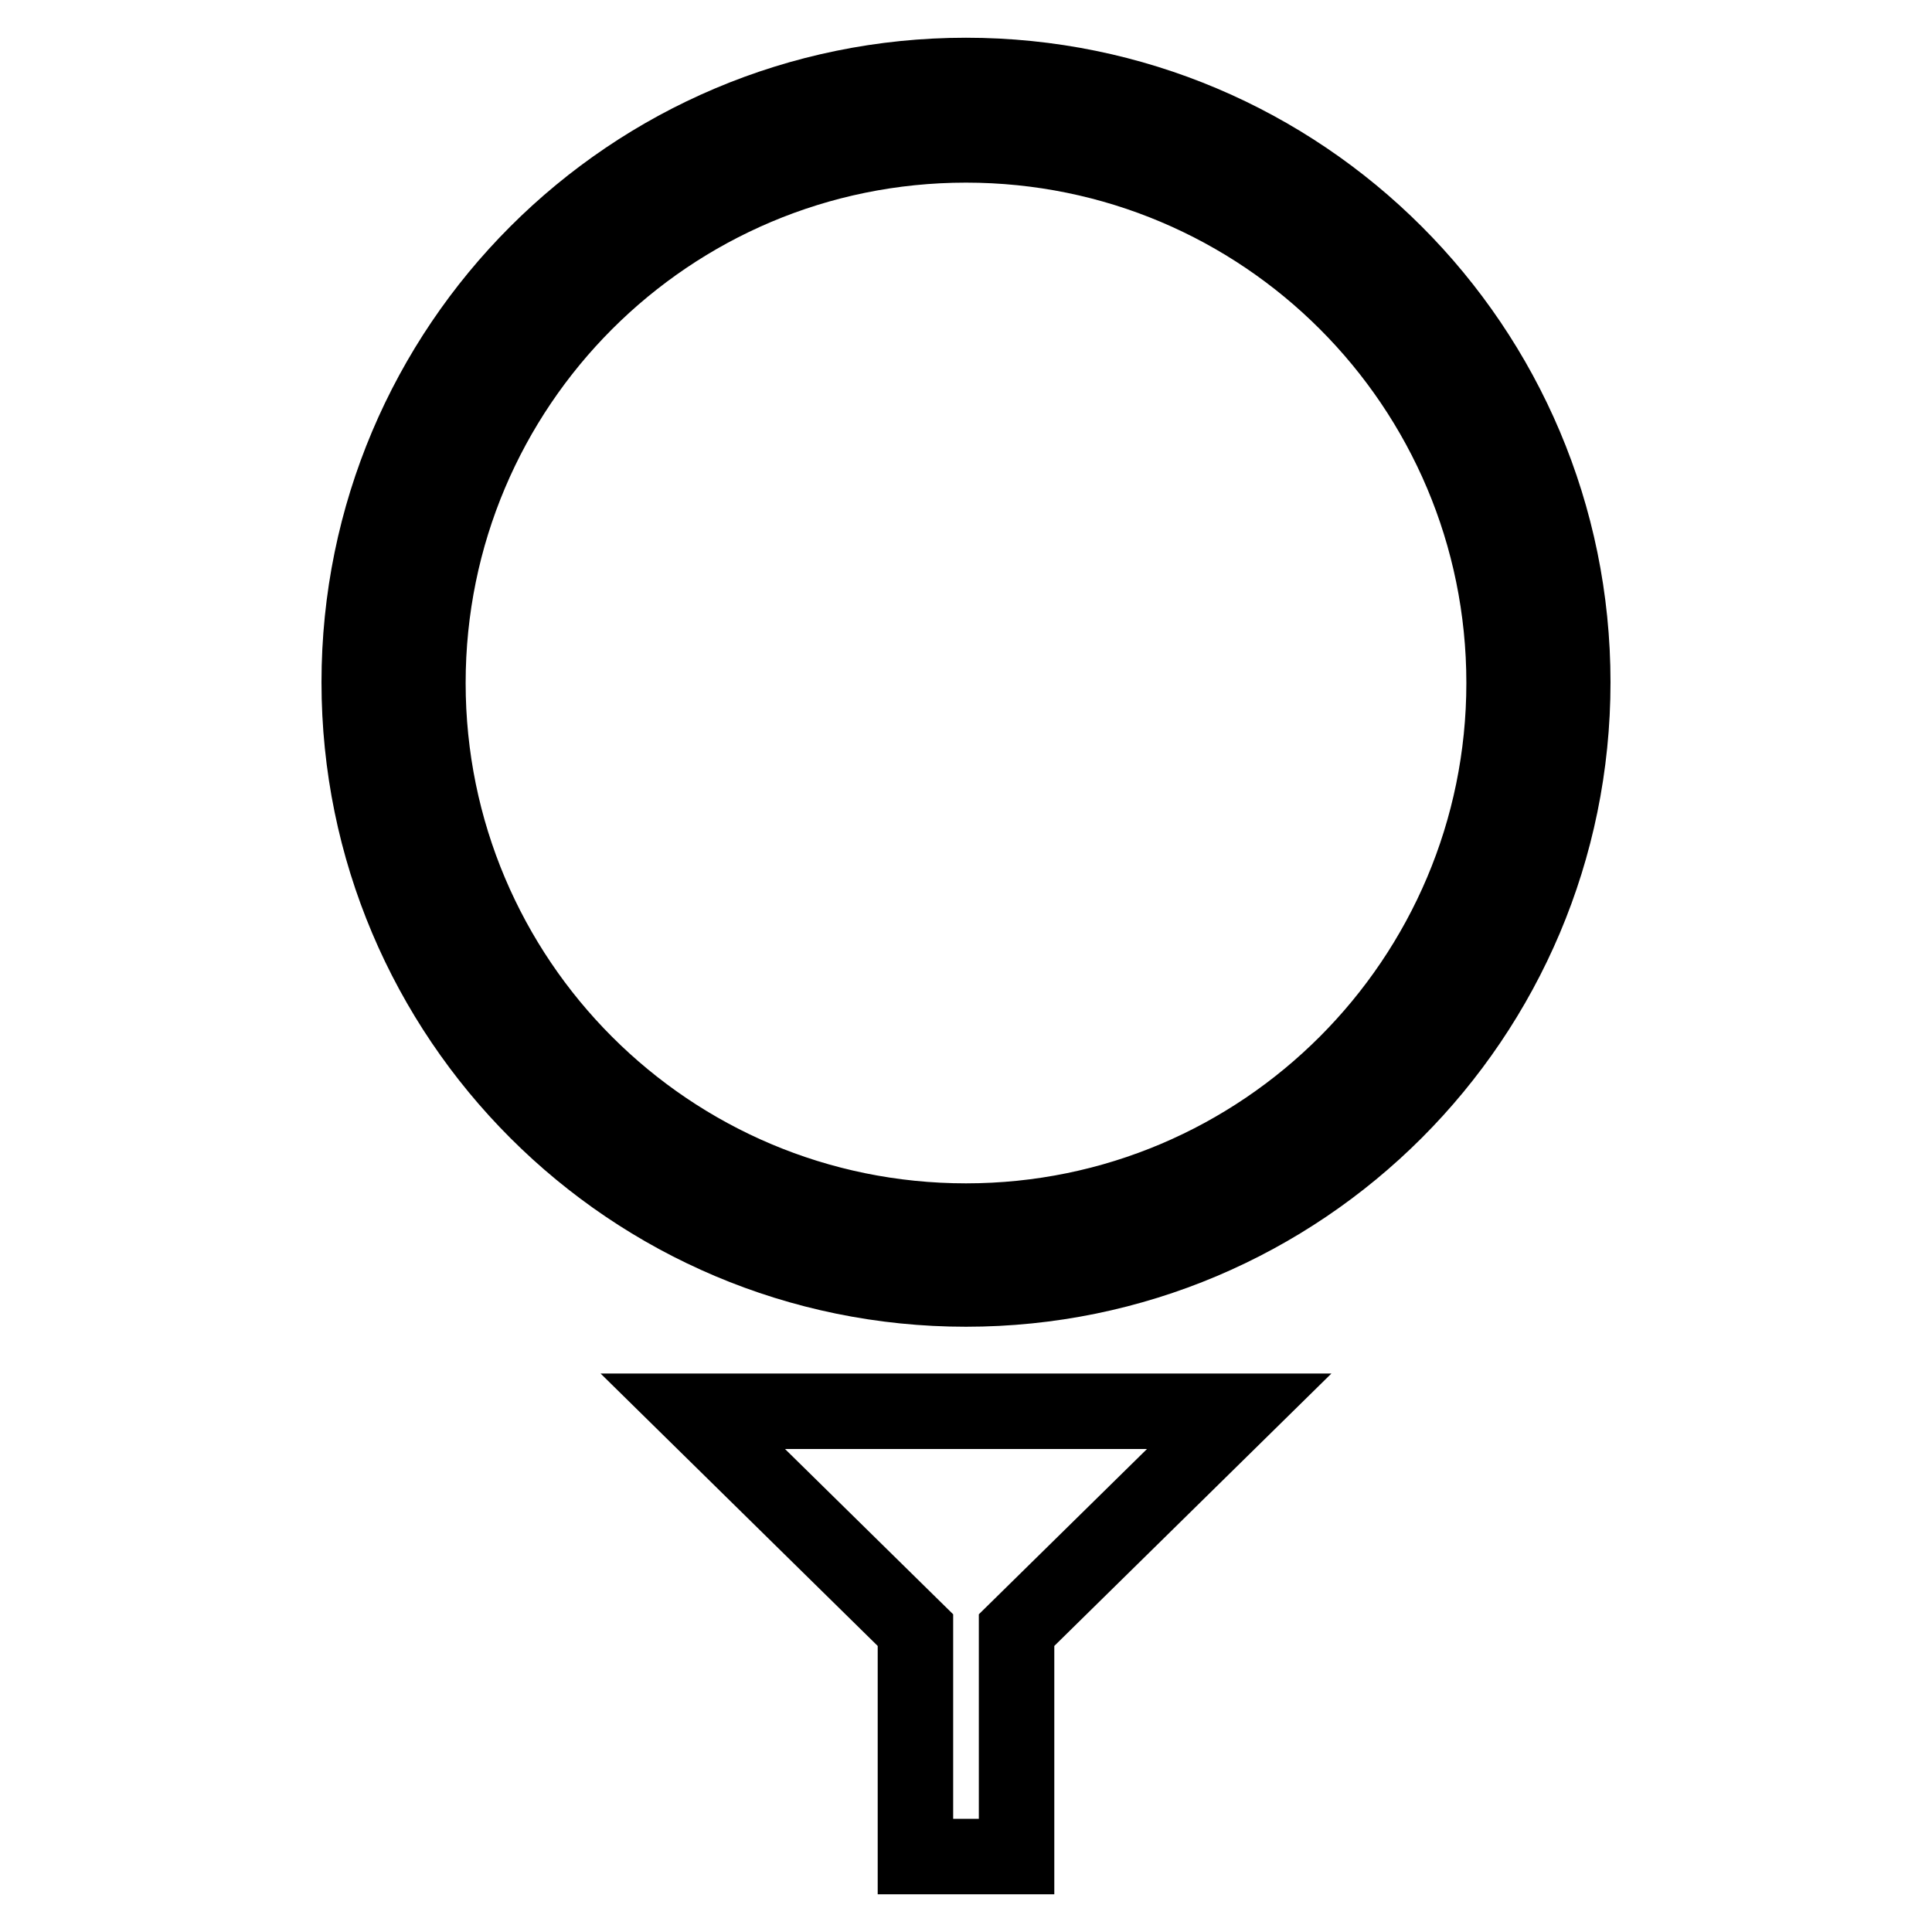
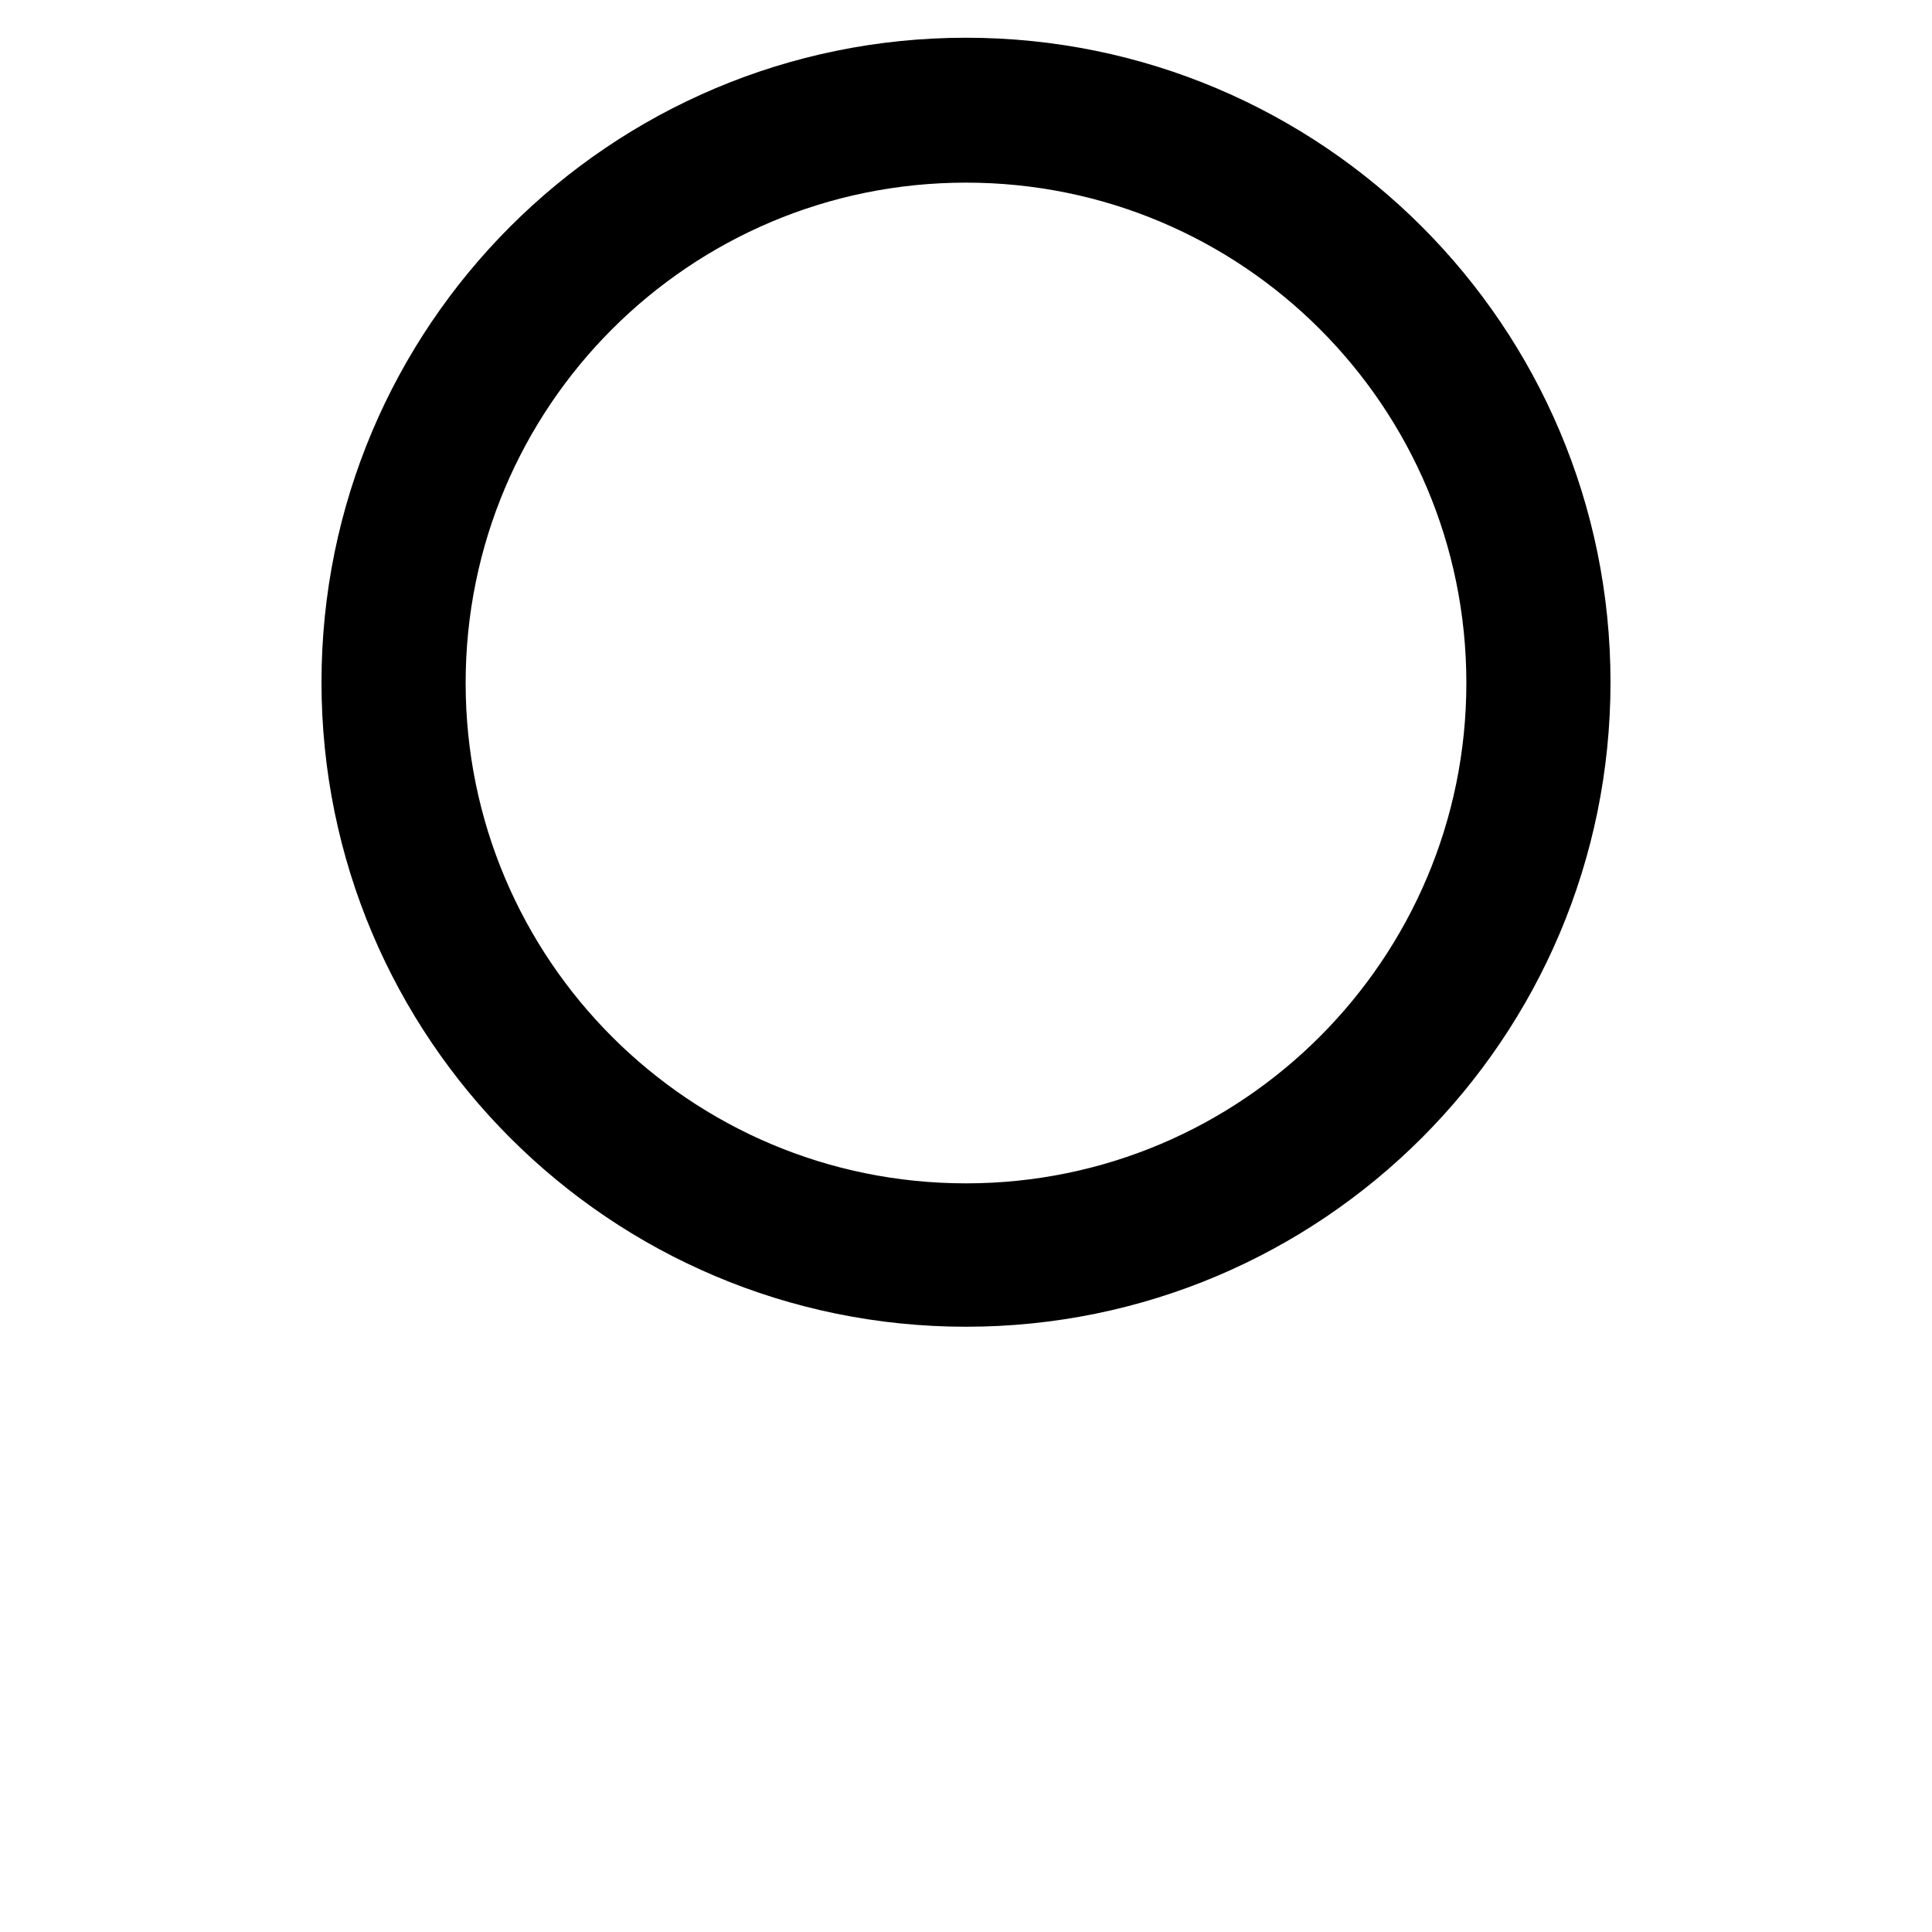
<svg xmlns="http://www.w3.org/2000/svg" version="1.1" x="0px" y="0px" viewBox="0 0 256 256" enable-background="new 0 0 256 256" xml:space="preserve">
  <g>
    <g>
-       <path stroke-width="10" fill-opacity="0" stroke="#000000" d="M121.3,216v30h13.4v-30l29.5-29H91.8L121.3,216z" />
      <path stroke-width="10" fill-opacity="0" stroke="#000000" d="M128,10c-44.4,0-80.4,36-80.4,80.4c0,44.4,36,80.4,80.4,80.4c44.4,0,80.4-36,80.4-80.4C208.4,46,172.4,10,128,10z M128,161.8c-39.4,0-71.3-31.9-71.3-71.3c0-39.4,31.9-71.3,71.3-71.3c39.4,0,71.3,31.9,71.3,71.3C199.3,129.8,167.4,161.8,128,161.8z" />
    </g>
  </g>
</svg>